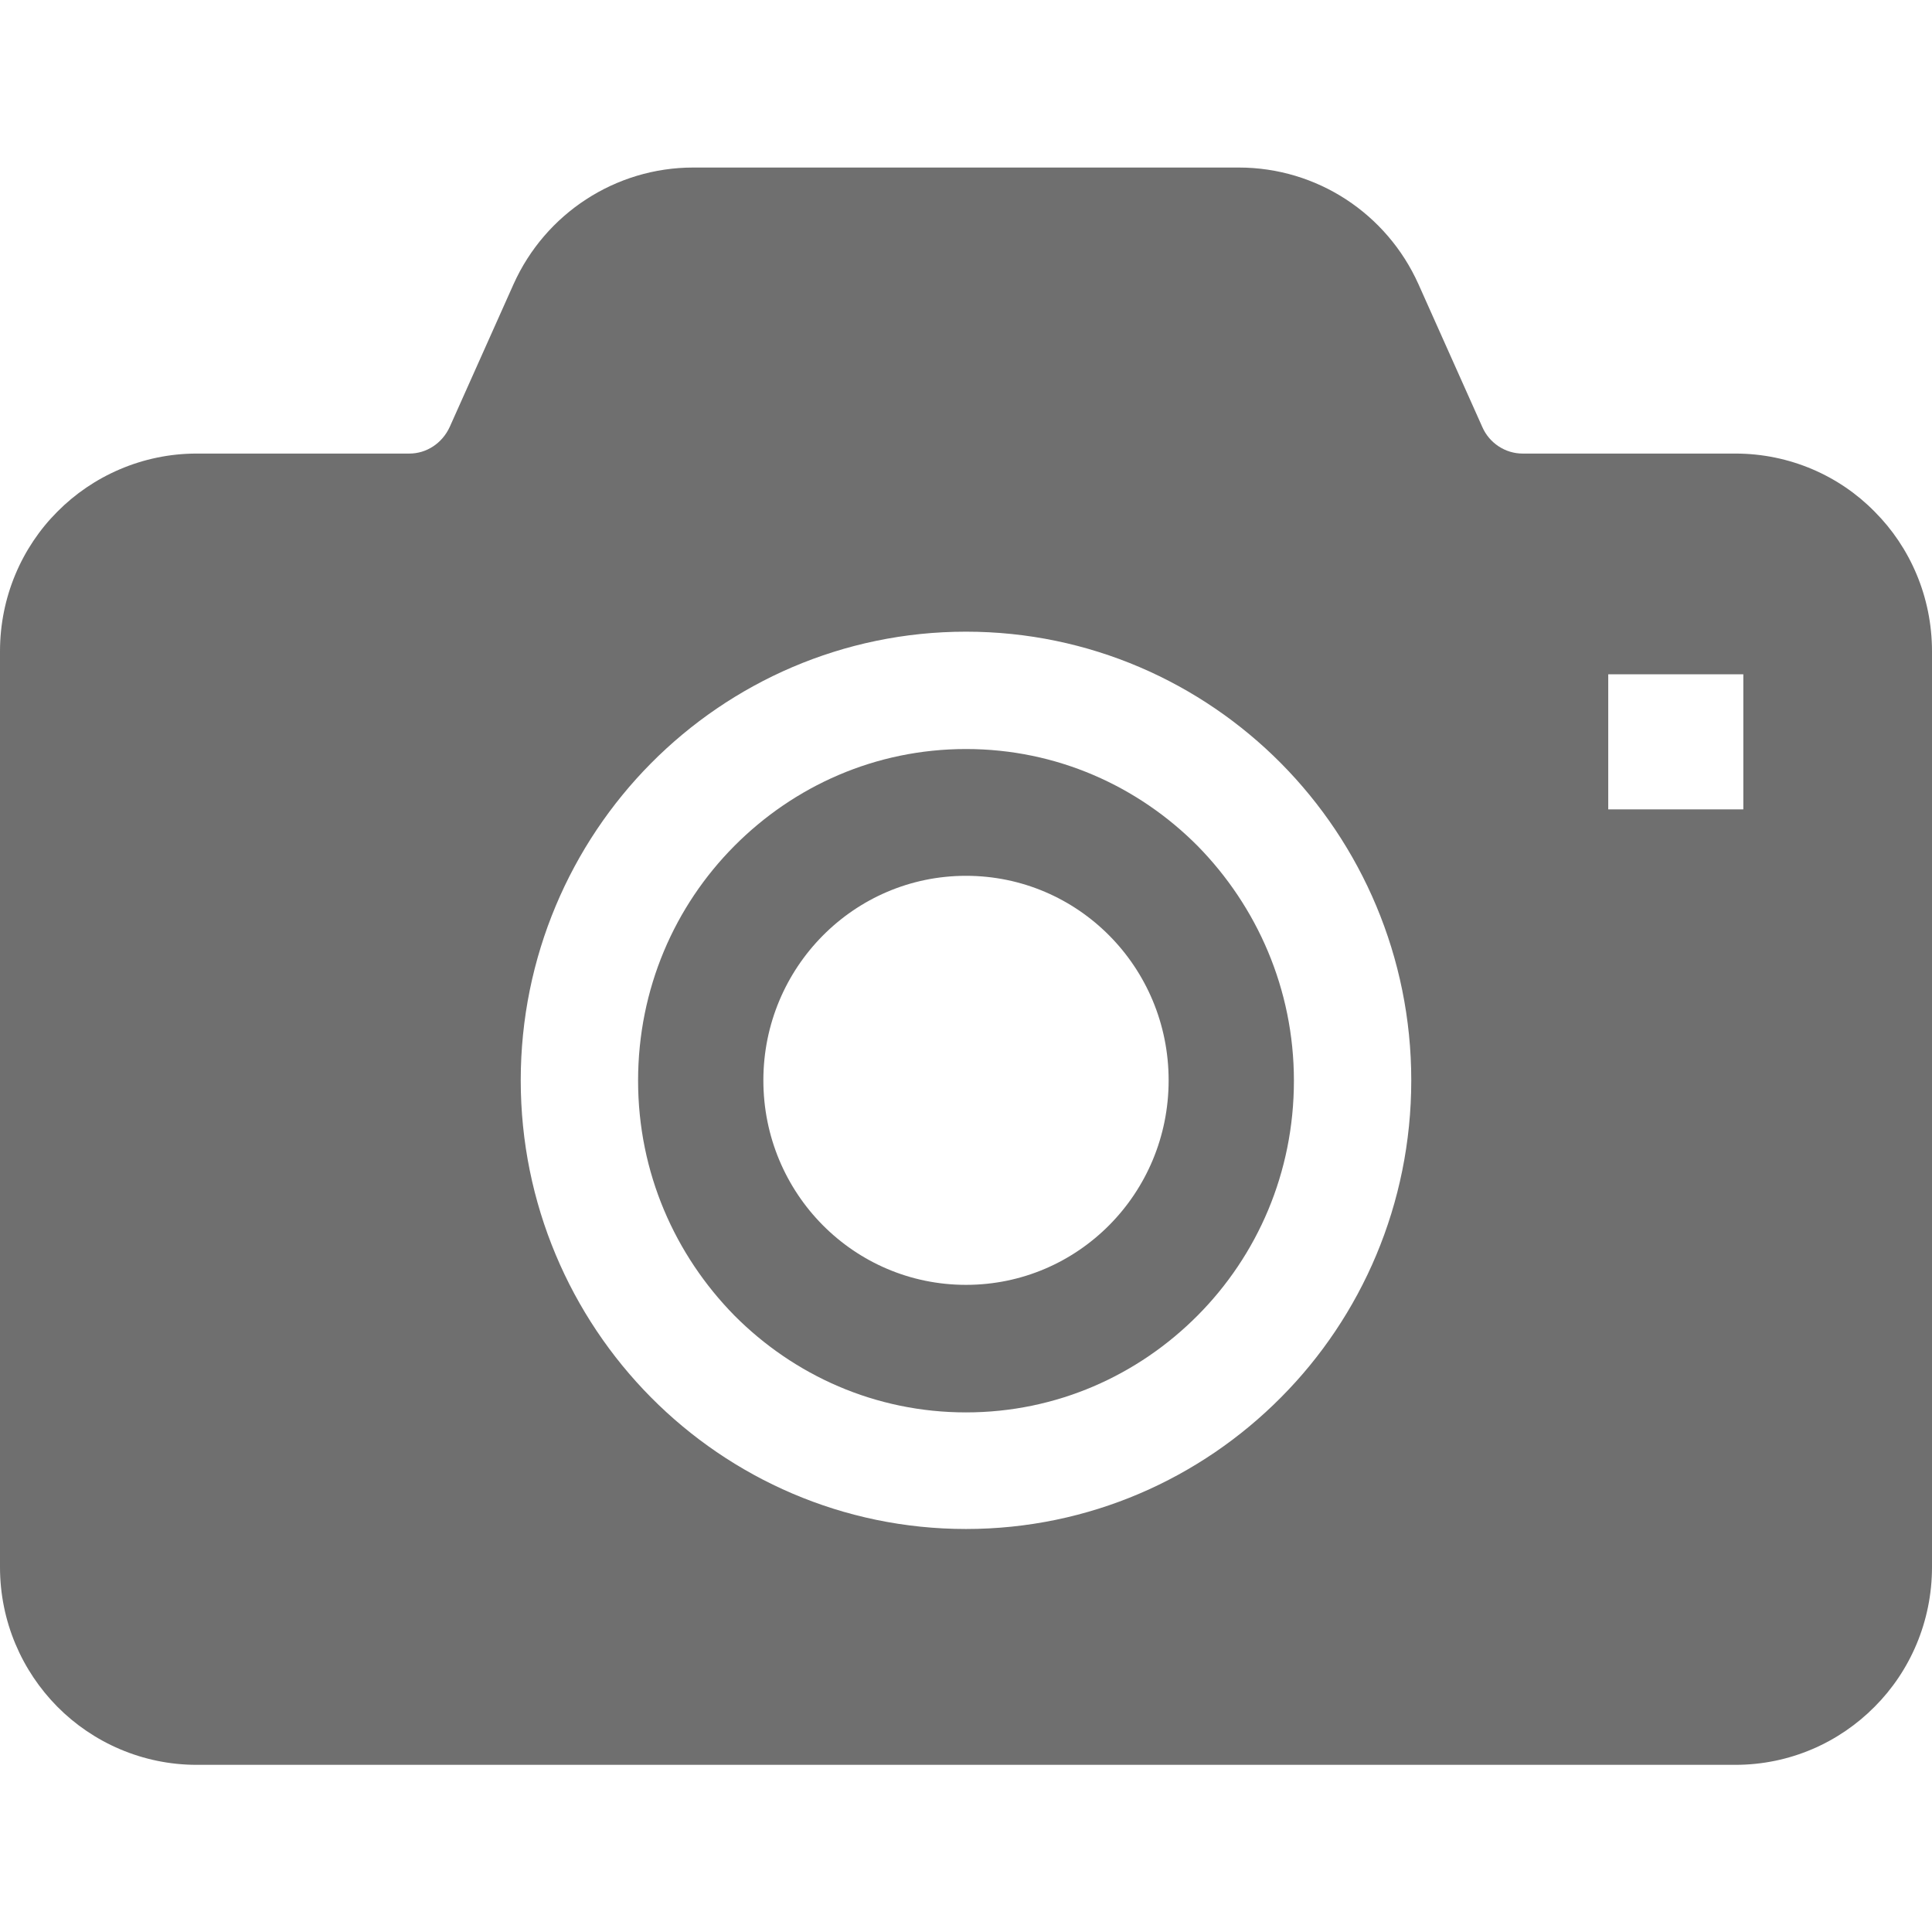
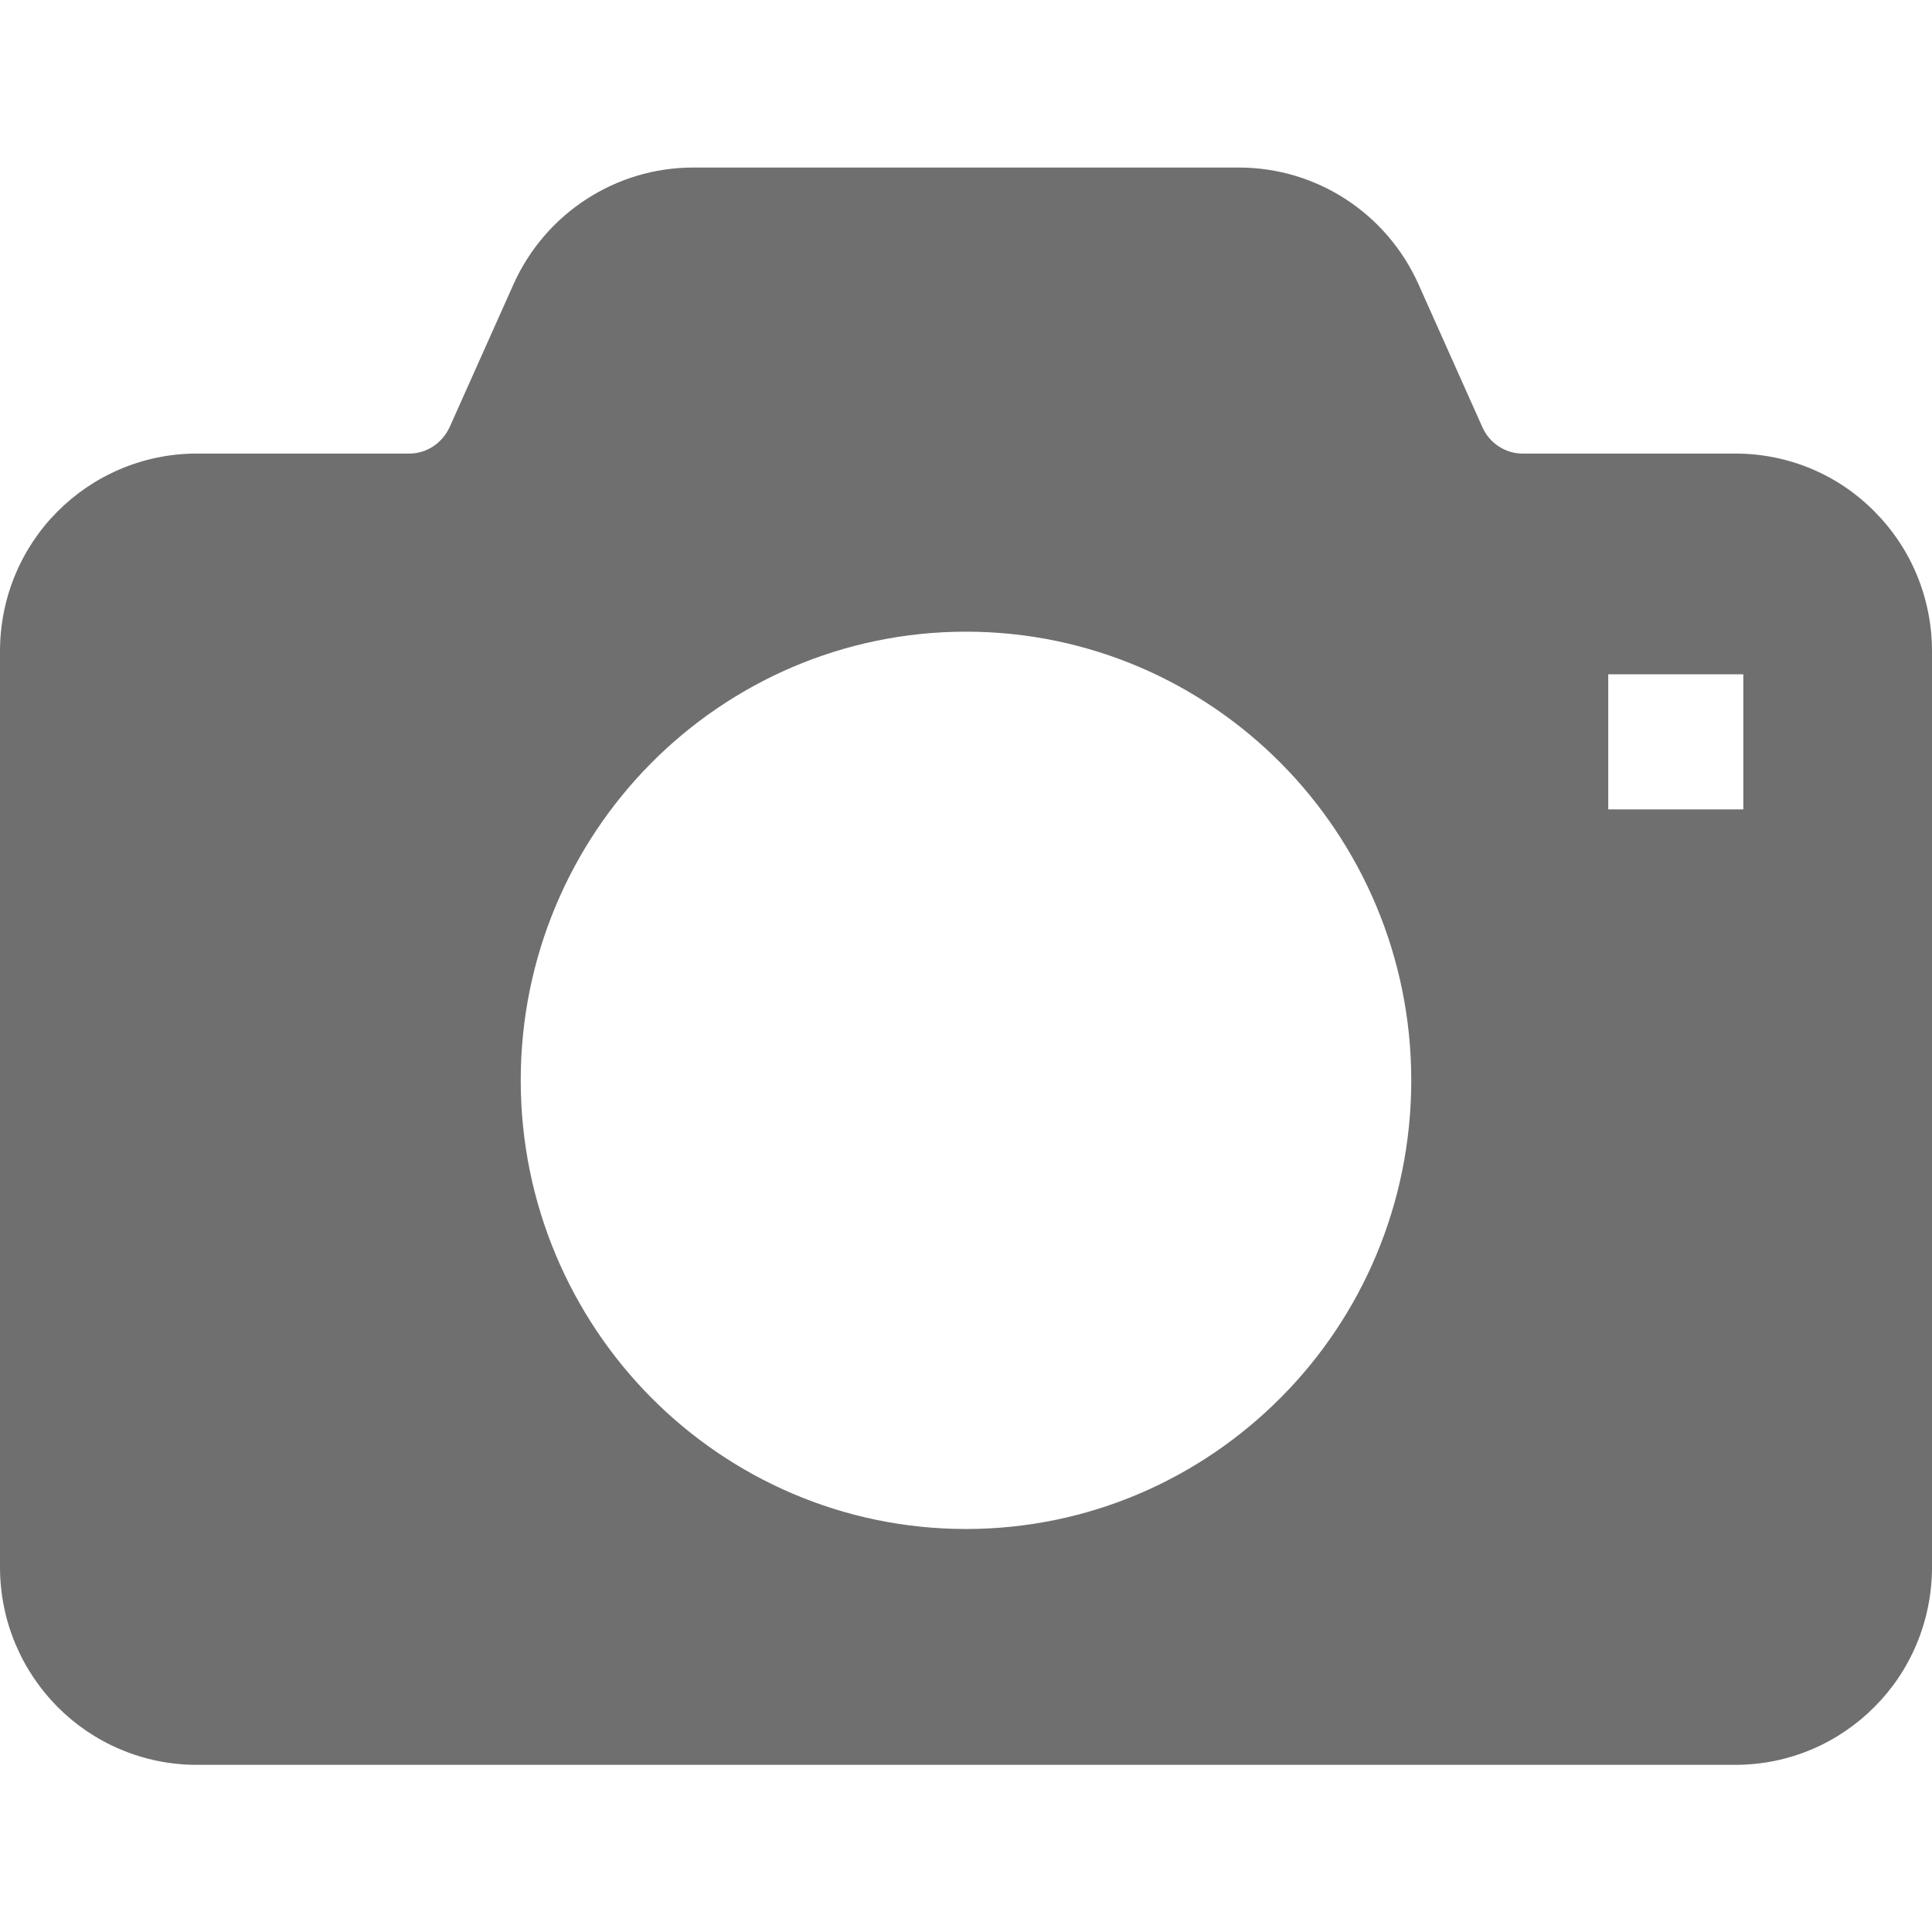
<svg xmlns="http://www.w3.org/2000/svg" version="1.1" id="_x32_" x="0px" y="0px" viewBox="0 0 512 512" style="enable-background:new 0 0 512 512;" xml:space="preserve">
  <style type="text/css">
	.st0{fill:#6F6F6F;}
</style>
  <g>
-     <path class="st0" d="M256,198.5c-24,0-45.6,9.8-61.4,25.7c-15.8,15.9-25.5,37.8-25.5,62.2c0,24.4,9.8,46.2,25.5,62.2   c15.8,15.9,37.4,25.7,61.4,25.7c24,0,45.6-9.8,61.4-25.7c15.8-15.9,25.5-37.8,25.5-62.2c0-24.3-9.8-46.2-25.5-62.2   C301.6,208.3,280,198.5,256,198.5z M256,340.5c-29.7,0-53.7-24.2-53.7-54.2c0-29.9,24-54.2,53.7-54.2s53.7,24.2,53.7,54.2   C309.7,316.3,285.7,340.5,256,340.5z" />
    <path class="st0" d="M496.8,135.6c-9.3-9.5-22.5-15.4-36.9-15.4h-56.4c-4.5,0-8.8-2.7-10.7-7.1l-16.9-37.8   c-8.4-18.7-26.9-30.9-47.6-30.9H183.7c-20.6,0-39.2,12.2-47.6,30.9l-16.9,37.8c-2,4.4-6.2,7.1-10.7,7.1H52.1   c-14.4,0-27.6,6-36.9,15.4C5.8,145,0,158.2,0,172.6v242.7c0,14.4,5.8,27.5,15.2,37c9.4,9.5,22.6,15.4,36.9,15.4h224.6h183.2   c14.4,0,27.5-5.9,36.9-15.4c9.4-9.4,15.2-22.6,15.2-37V172.6C512,158.2,506.2,145,496.8,135.6z M339.5,370.3   c-21.3,21.5-50.9,34.9-83.5,34.9c-32.6,0-62.2-13.4-83.5-34.9c-21.3-21.5-34.5-51.3-34.5-84c0-32.7,13.2-62.5,34.5-84   c21.3-21.5,50.9-34.9,83.5-34.9c32.6,0,62.2,13.4,83.5,34.9c21.3,21.5,34.5,51.3,34.5,84C374,319.1,360.8,348.9,339.5,370.3z    M462,214.5h-35.8v-35.8H462V214.5z" />
  </g>
</svg>